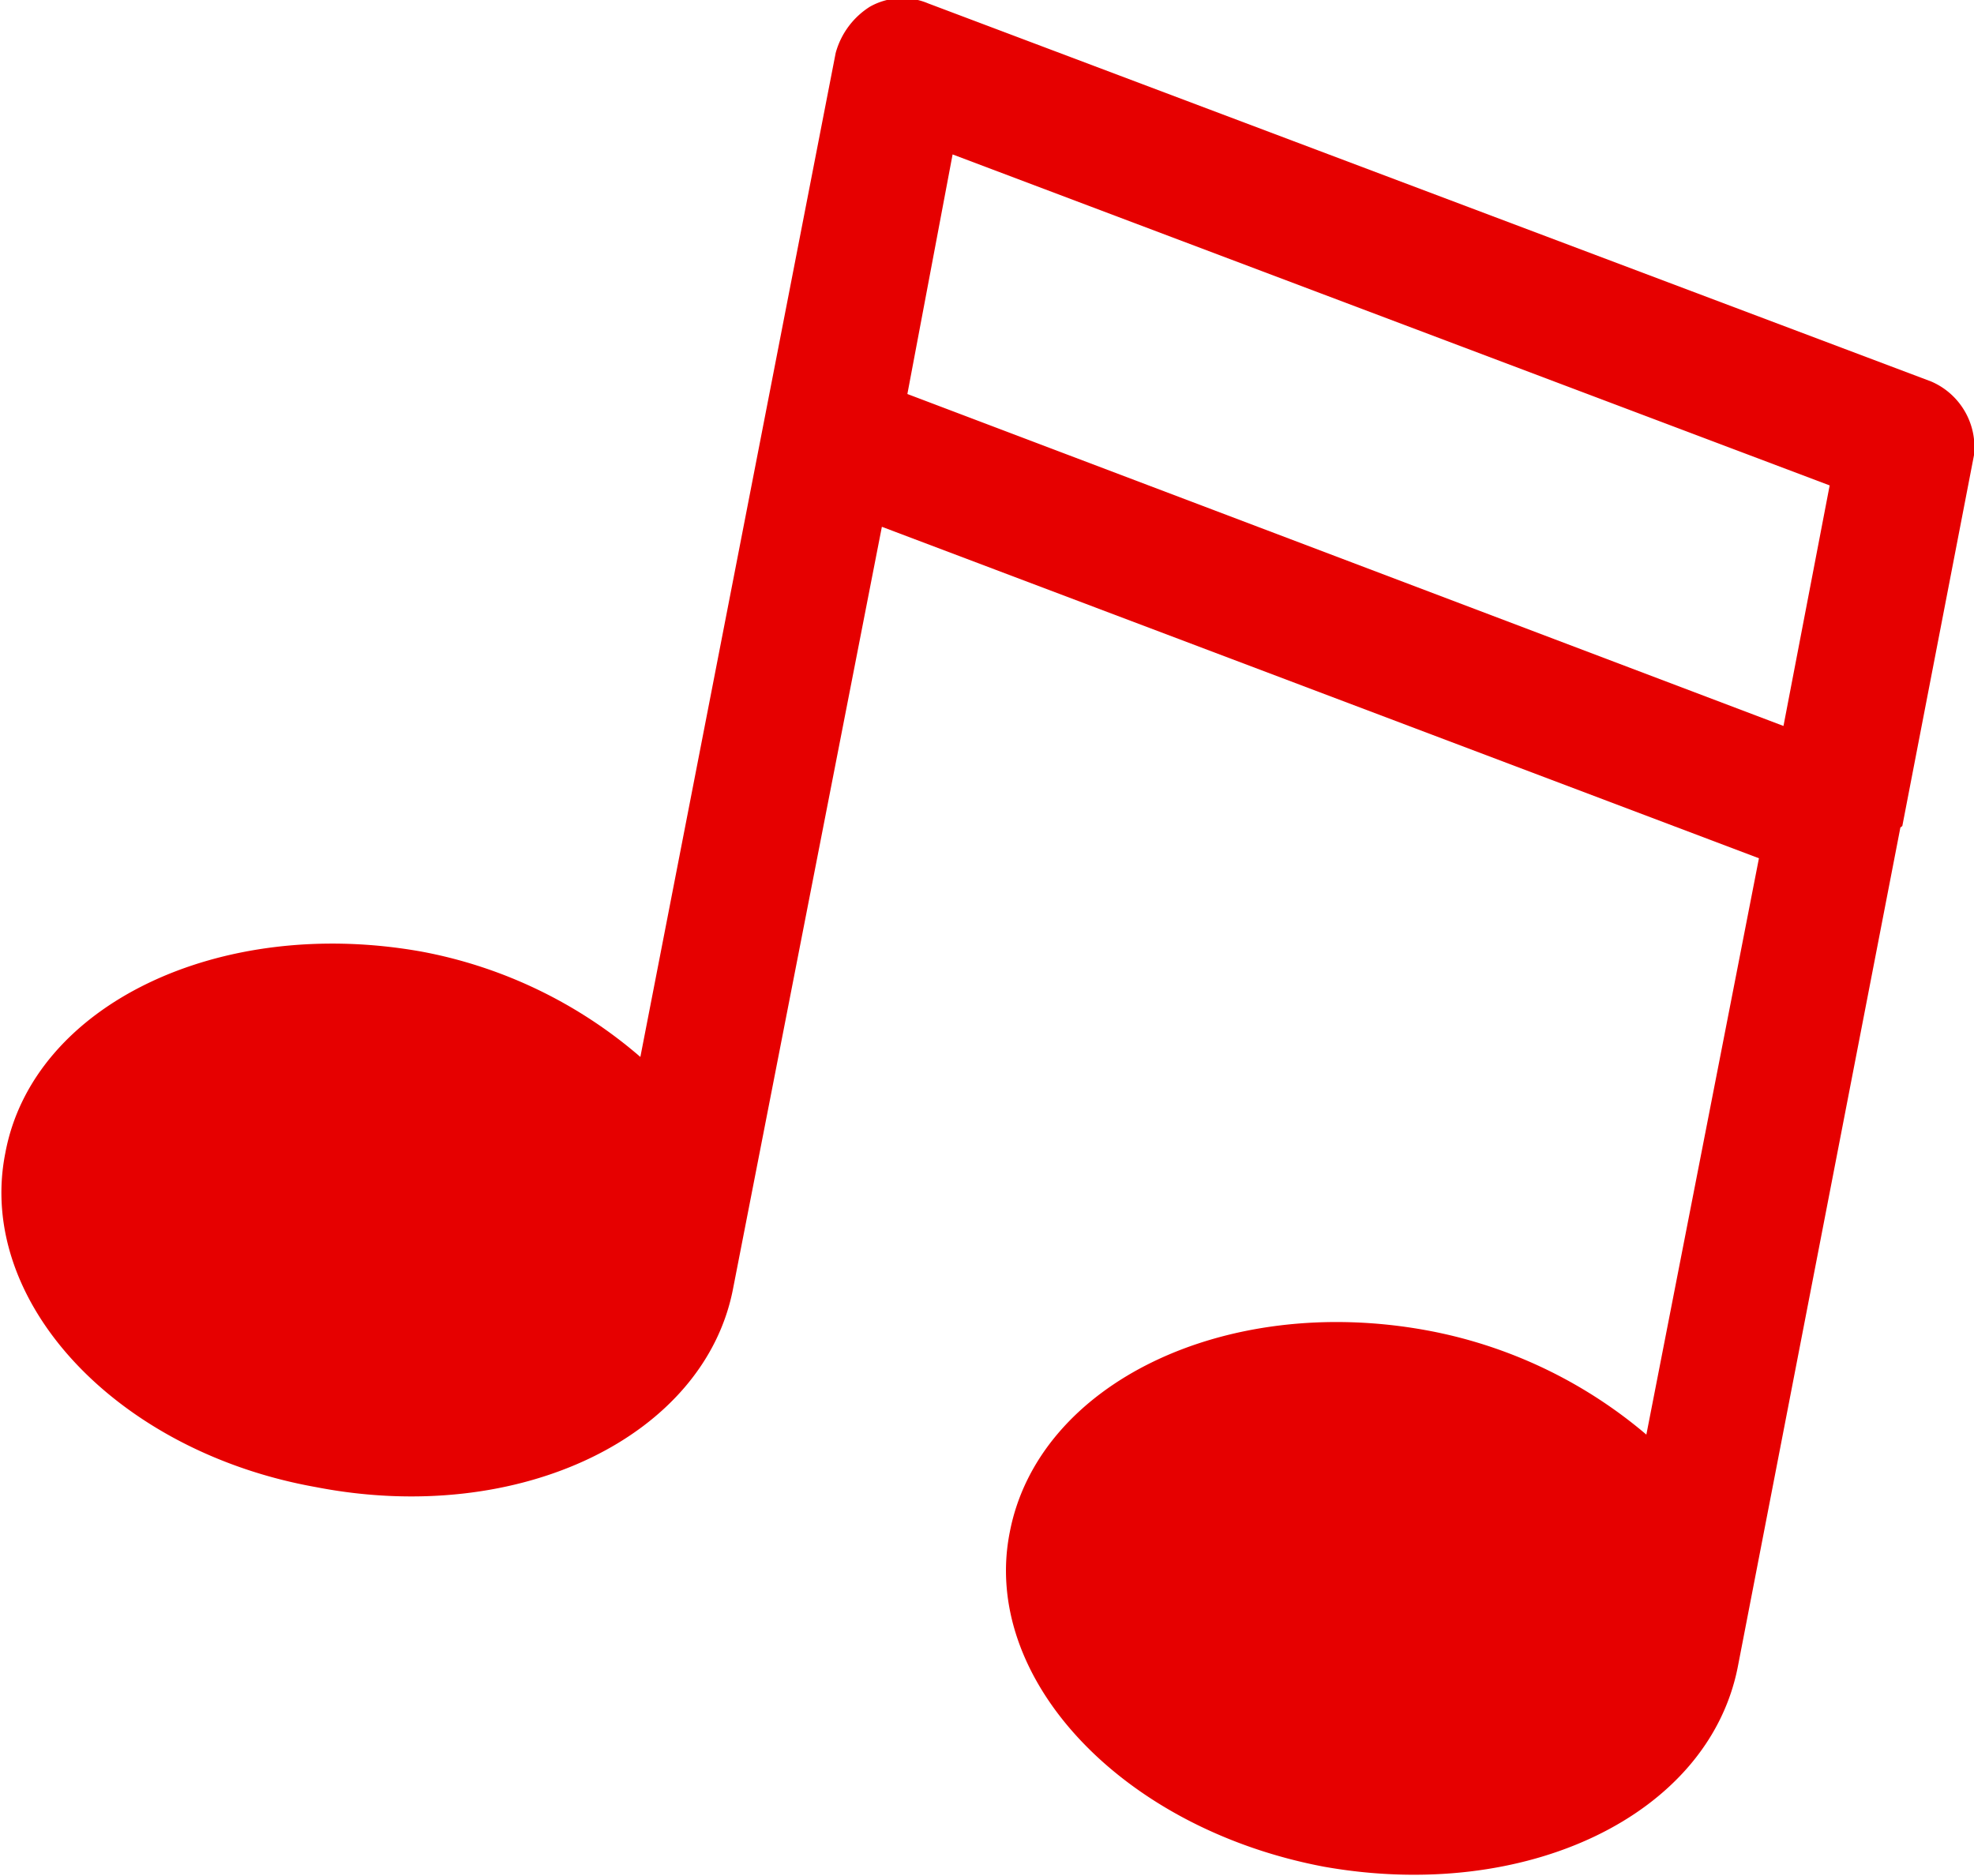
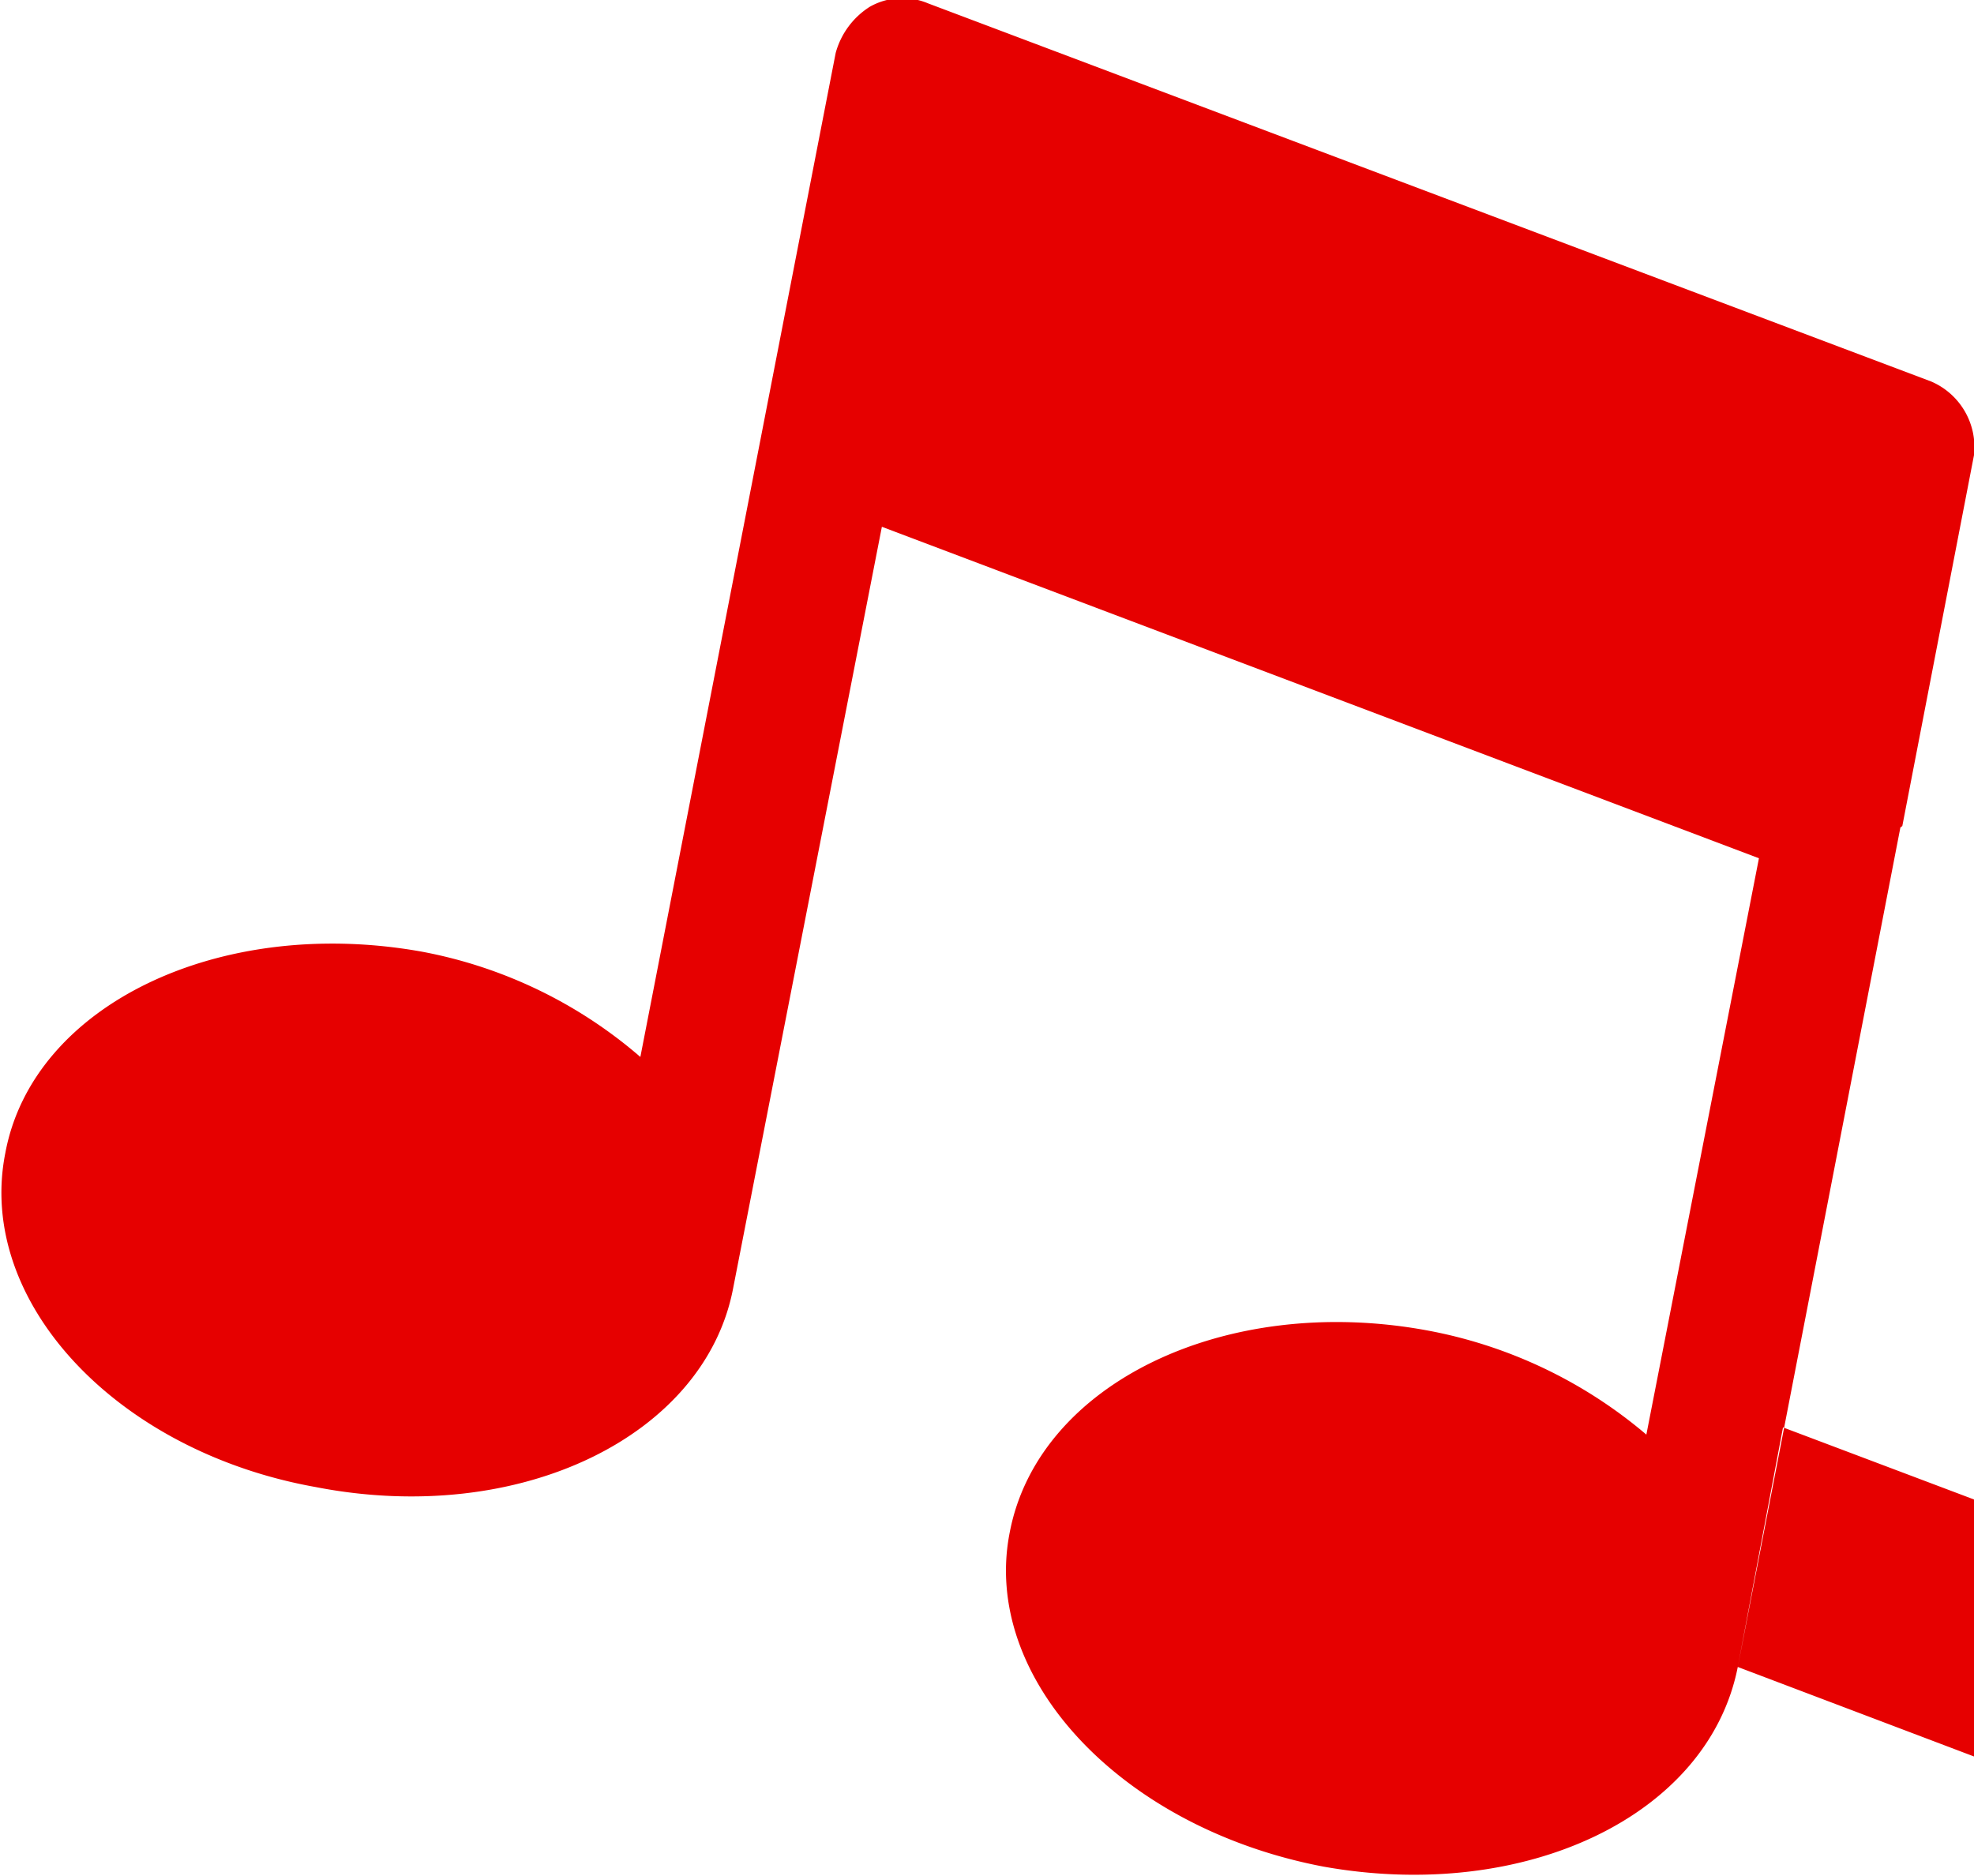
<svg xmlns="http://www.w3.org/2000/svg" width="41.03" height="39">
-   <path data-name="♪" d="M36.12 34.65L39.5 17.2l.04-.03 1.49-7.71a1.485 1.485 0 00-.89-1.53L19.29.07a1.373 1.373 0 00-1.21.07 1.649 1.649 0 00-.71.96l-4.06 20.87a9.653 9.653 0 00-4.55-2.19c-4.2-.75-8.08 1.11-8.65 4.19-.61 3.08 2.31 6.2 6.45 6.94 4.26.83 8.1-1.07 8.68-4.14l3.09-15.82 18.23 6.89-2.34 11.98a9.783 9.783 0 00-4.58-2.17c-4.17-.76-8.05 1.1-8.65 4.19-.61 3.03 2.31 6.16 6.52 6.96 4.2.75 8-1.06 8.61-4.15zM18.86 8.19l.94-4.98 18.23 6.88-.96 5z" fill="#e60000" fill-rule="evenodd" />
+   <path data-name="♪" d="M36.12 34.65L39.5 17.2l.04-.03 1.49-7.71a1.485 1.485 0 00-.89-1.53L19.29.07a1.373 1.373 0 00-1.21.07 1.649 1.649 0 00-.71.96l-4.06 20.87a9.653 9.653 0 00-4.55-2.19c-4.2-.75-8.08 1.11-8.65 4.19-.61 3.08 2.31 6.2 6.45 6.94 4.26.83 8.1-1.07 8.68-4.14l3.09-15.82 18.23 6.89-2.34 11.98a9.783 9.783 0 00-4.58-2.17c-4.17-.76-8.05 1.1-8.65 4.19-.61 3.03 2.31 6.16 6.52 6.96 4.2.75 8-1.06 8.61-4.15zl.94-4.98 18.23 6.88-.96 5z" fill="#e60000" fill-rule="evenodd" />
</svg>